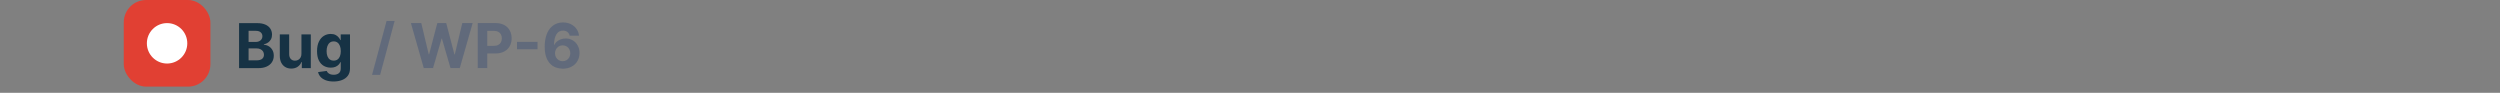
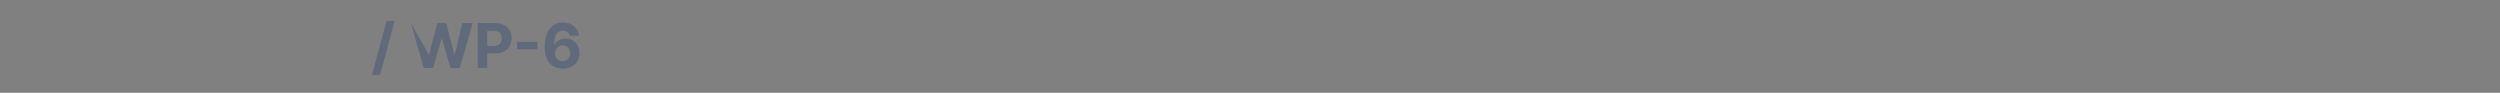
<svg xmlns="http://www.w3.org/2000/svg" width="404" height="15" viewBox="0 0 404 15" fill="none">
  <rect x="0" y="0" width="404" height="15" fill="#808080" stroke="none" />
-   <path opacity="0.7" d="M63.771 3.387L61.428 12.094H60.124L62.468 3.387H63.771ZM68.48 11L66.399 3.728H68.079L69.283 8.781H69.343L70.671 3.728H72.109L73.434 8.791H73.498L74.702 3.728H76.381L74.3 11H72.802L71.417 6.245H71.36L69.979 11H68.48ZM77.204 11V3.728H80.074C80.625 3.728 81.095 3.833 81.484 4.044C81.872 4.252 82.168 4.542 82.371 4.914C82.577 5.283 82.68 5.709 82.68 6.192C82.68 6.675 82.576 7.101 82.368 7.47C82.159 7.84 81.858 8.127 81.462 8.333C81.069 8.539 80.593 8.642 80.035 8.642H78.206V7.41H79.786C80.082 7.41 80.326 7.359 80.518 7.257C80.712 7.153 80.856 7.01 80.951 6.828C81.048 6.643 81.096 6.431 81.096 6.192C81.096 5.951 81.048 5.74 80.951 5.56C80.856 5.378 80.712 5.237 80.518 5.137C80.323 5.036 80.077 4.985 79.779 4.985H78.742V11H77.204ZM86.864 6.764V7.964H83.547V6.764H86.864ZM90.93 11.1C90.555 11.097 90.194 11.035 89.846 10.912C89.501 10.788 89.191 10.588 88.916 10.311C88.641 10.034 88.424 9.667 88.263 9.21C88.104 8.754 88.025 8.192 88.025 7.527C88.027 6.916 88.097 6.371 88.234 5.89C88.374 5.407 88.573 4.998 88.831 4.661C89.091 4.325 89.403 4.07 89.765 3.894C90.127 3.717 90.533 3.628 90.983 3.628C91.468 3.628 91.897 3.723 92.268 3.912C92.64 4.099 92.938 4.354 93.163 4.676C93.39 4.998 93.528 5.359 93.575 5.759H92.059C92 5.505 91.875 5.307 91.686 5.162C91.496 5.018 91.262 4.946 90.983 4.946C90.509 4.946 90.149 5.152 89.903 5.563C89.659 5.975 89.535 6.535 89.53 7.243H89.58C89.689 7.028 89.836 6.844 90.02 6.693C90.207 6.539 90.419 6.422 90.656 6.341C90.895 6.258 91.147 6.217 91.412 6.217C91.843 6.217 92.227 6.319 92.563 6.522C92.899 6.723 93.164 7 93.359 7.353C93.553 7.706 93.65 8.11 93.65 8.564C93.65 9.057 93.535 9.495 93.305 9.878C93.078 10.262 92.76 10.562 92.35 10.78C91.943 10.995 91.469 11.102 90.93 11.1ZM90.922 9.892C91.159 9.892 91.371 9.835 91.558 9.722C91.745 9.608 91.892 9.454 91.998 9.26C92.105 9.066 92.158 8.848 92.158 8.607C92.158 8.365 92.105 8.149 91.998 7.957C91.894 7.765 91.75 7.612 91.565 7.499C91.38 7.385 91.17 7.328 90.933 7.328C90.755 7.328 90.591 7.362 90.439 7.428C90.29 7.494 90.159 7.586 90.045 7.705C89.934 7.823 89.846 7.96 89.782 8.117C89.719 8.271 89.687 8.435 89.687 8.61C89.687 8.845 89.74 9.059 89.846 9.253C89.955 9.447 90.102 9.602 90.287 9.718C90.474 9.834 90.686 9.892 90.922 9.892Z" fill="#546179" />
-   <rect x="20" width="14" height="14" rx="3.614" fill="#E14033" />
-   <ellipse cx="27" cy="7" rx="3.266" ry="3.267" fill="white" />
-   <path d="M38.632 11.011V3.738H41.544C42.079 3.738 42.525 3.817 42.883 3.976C43.24 4.134 43.509 4.354 43.689 4.636C43.869 4.916 43.959 5.238 43.959 5.602C43.959 5.886 43.902 6.136 43.788 6.351C43.675 6.564 43.519 6.74 43.32 6.877C43.123 7.012 42.898 7.108 42.645 7.165V7.236C42.922 7.247 43.181 7.326 43.423 7.47C43.666 7.614 43.864 7.817 44.016 8.077C44.167 8.335 44.243 8.643 44.243 9.001C44.243 9.386 44.147 9.731 43.955 10.034C43.766 10.335 43.485 10.572 43.114 10.748C42.742 10.923 42.284 11.011 41.739 11.011H38.632ZM40.17 9.753H41.423C41.852 9.753 42.164 9.672 42.361 9.508C42.557 9.343 42.656 9.122 42.656 8.848C42.656 8.647 42.607 8.469 42.51 8.315C42.413 8.161 42.274 8.041 42.094 7.953C41.917 7.865 41.705 7.822 41.459 7.822H40.17V9.753ZM40.17 6.781H41.31C41.52 6.781 41.707 6.744 41.871 6.671C42.036 6.595 42.167 6.489 42.261 6.351C42.358 6.214 42.407 6.05 42.407 5.858C42.407 5.595 42.313 5.383 42.126 5.222C41.942 5.061 41.679 4.981 41.338 4.981H40.17V6.781ZM48.713 8.688V5.556H50.226V11.011H48.773V10.02H48.716C48.593 10.339 48.389 10.596 48.102 10.79C47.818 10.985 47.471 11.082 47.062 11.082C46.697 11.082 46.376 10.999 46.099 10.833C45.822 10.667 45.606 10.432 45.449 10.126C45.295 9.821 45.217 9.455 45.215 9.029V5.556H46.728V8.759C46.73 9.081 46.817 9.336 46.987 9.523C47.157 9.71 47.386 9.803 47.672 9.803C47.855 9.803 48.025 9.762 48.184 9.679C48.342 9.594 48.47 9.468 48.567 9.302C48.667 9.137 48.715 8.932 48.713 8.688ZM53.893 13.17C53.403 13.17 52.983 13.102 52.633 12.967C52.284 12.835 52.008 12.653 51.801 12.424C51.596 12.194 51.462 11.936 51.4 11.65L52.799 11.461C52.842 11.57 52.909 11.672 53.002 11.767C53.094 11.862 53.216 11.937 53.367 11.994C53.521 12.053 53.709 12.083 53.929 12.083C54.258 12.083 54.529 12.002 54.742 11.841C54.957 11.683 55.065 11.416 55.065 11.043V10.045H55.001C54.935 10.196 54.835 10.339 54.703 10.474C54.57 10.609 54.4 10.719 54.191 10.805C53.983 10.89 53.734 10.932 53.446 10.932C53.036 10.932 52.663 10.838 52.327 10.648C51.993 10.457 51.727 10.164 51.528 9.771C51.332 9.376 51.233 8.876 51.233 8.273C51.233 7.655 51.334 7.139 51.535 6.724C51.736 6.31 52.004 6 52.338 5.794C52.674 5.588 53.042 5.485 53.442 5.485C53.748 5.485 54.003 5.537 54.209 5.641C54.415 5.743 54.581 5.871 54.706 6.025C54.834 6.176 54.932 6.325 55.001 6.472H55.058V5.556H56.56V11.064C56.56 11.528 56.446 11.916 56.219 12.229C55.992 12.541 55.677 12.775 55.275 12.932C54.874 13.09 54.414 13.17 53.893 13.17ZM53.925 9.796C54.169 9.796 54.375 9.736 54.543 9.615C54.713 9.492 54.844 9.317 54.934 9.089C55.026 8.86 55.072 8.585 55.072 8.265C55.072 7.946 55.027 7.669 54.937 7.434C54.847 7.198 54.717 7.014 54.547 6.884C54.376 6.754 54.169 6.689 53.925 6.689C53.676 6.689 53.467 6.756 53.297 6.891C53.126 7.024 52.997 7.208 52.909 7.445C52.822 7.682 52.778 7.955 52.778 8.265C52.778 8.58 52.822 8.853 52.909 9.082C52.999 9.309 53.128 9.486 53.297 9.611C53.467 9.734 53.676 9.796 53.925 9.796Z" fill="#163244" />
+   <path opacity="0.7" d="M63.771 3.387L61.428 12.094H60.124L62.468 3.387H63.771ZM68.48 11L66.399 3.728L69.283 8.781H69.343L70.671 3.728H72.109L73.434 8.791H73.498L74.702 3.728H76.381L74.3 11H72.802L71.417 6.245H71.36L69.979 11H68.48ZM77.204 11V3.728H80.074C80.625 3.728 81.095 3.833 81.484 4.044C81.872 4.252 82.168 4.542 82.371 4.914C82.577 5.283 82.68 5.709 82.68 6.192C82.68 6.675 82.576 7.101 82.368 7.47C82.159 7.84 81.858 8.127 81.462 8.333C81.069 8.539 80.593 8.642 80.035 8.642H78.206V7.41H79.786C80.082 7.41 80.326 7.359 80.518 7.257C80.712 7.153 80.856 7.01 80.951 6.828C81.048 6.643 81.096 6.431 81.096 6.192C81.096 5.951 81.048 5.74 80.951 5.56C80.856 5.378 80.712 5.237 80.518 5.137C80.323 5.036 80.077 4.985 79.779 4.985H78.742V11H77.204ZM86.864 6.764V7.964H83.547V6.764H86.864ZM90.93 11.1C90.555 11.097 90.194 11.035 89.846 10.912C89.501 10.788 89.191 10.588 88.916 10.311C88.641 10.034 88.424 9.667 88.263 9.21C88.104 8.754 88.025 8.192 88.025 7.527C88.027 6.916 88.097 6.371 88.234 5.89C88.374 5.407 88.573 4.998 88.831 4.661C89.091 4.325 89.403 4.07 89.765 3.894C90.127 3.717 90.533 3.628 90.983 3.628C91.468 3.628 91.897 3.723 92.268 3.912C92.64 4.099 92.938 4.354 93.163 4.676C93.39 4.998 93.528 5.359 93.575 5.759H92.059C92 5.505 91.875 5.307 91.686 5.162C91.496 5.018 91.262 4.946 90.983 4.946C90.509 4.946 90.149 5.152 89.903 5.563C89.659 5.975 89.535 6.535 89.53 7.243H89.58C89.689 7.028 89.836 6.844 90.02 6.693C90.207 6.539 90.419 6.422 90.656 6.341C90.895 6.258 91.147 6.217 91.412 6.217C91.843 6.217 92.227 6.319 92.563 6.522C92.899 6.723 93.164 7 93.359 7.353C93.553 7.706 93.65 8.11 93.65 8.564C93.65 9.057 93.535 9.495 93.305 9.878C93.078 10.262 92.76 10.562 92.35 10.78C91.943 10.995 91.469 11.102 90.93 11.1ZM90.922 9.892C91.159 9.892 91.371 9.835 91.558 9.722C91.745 9.608 91.892 9.454 91.998 9.26C92.105 9.066 92.158 8.848 92.158 8.607C92.158 8.365 92.105 8.149 91.998 7.957C91.894 7.765 91.75 7.612 91.565 7.499C91.38 7.385 91.17 7.328 90.933 7.328C90.755 7.328 90.591 7.362 90.439 7.428C90.29 7.494 90.159 7.586 90.045 7.705C89.934 7.823 89.846 7.96 89.782 8.117C89.719 8.271 89.687 8.435 89.687 8.61C89.687 8.845 89.74 9.059 89.846 9.253C89.955 9.447 90.102 9.602 90.287 9.718C90.474 9.834 90.686 9.892 90.922 9.892Z" fill="#546179" />
</svg>